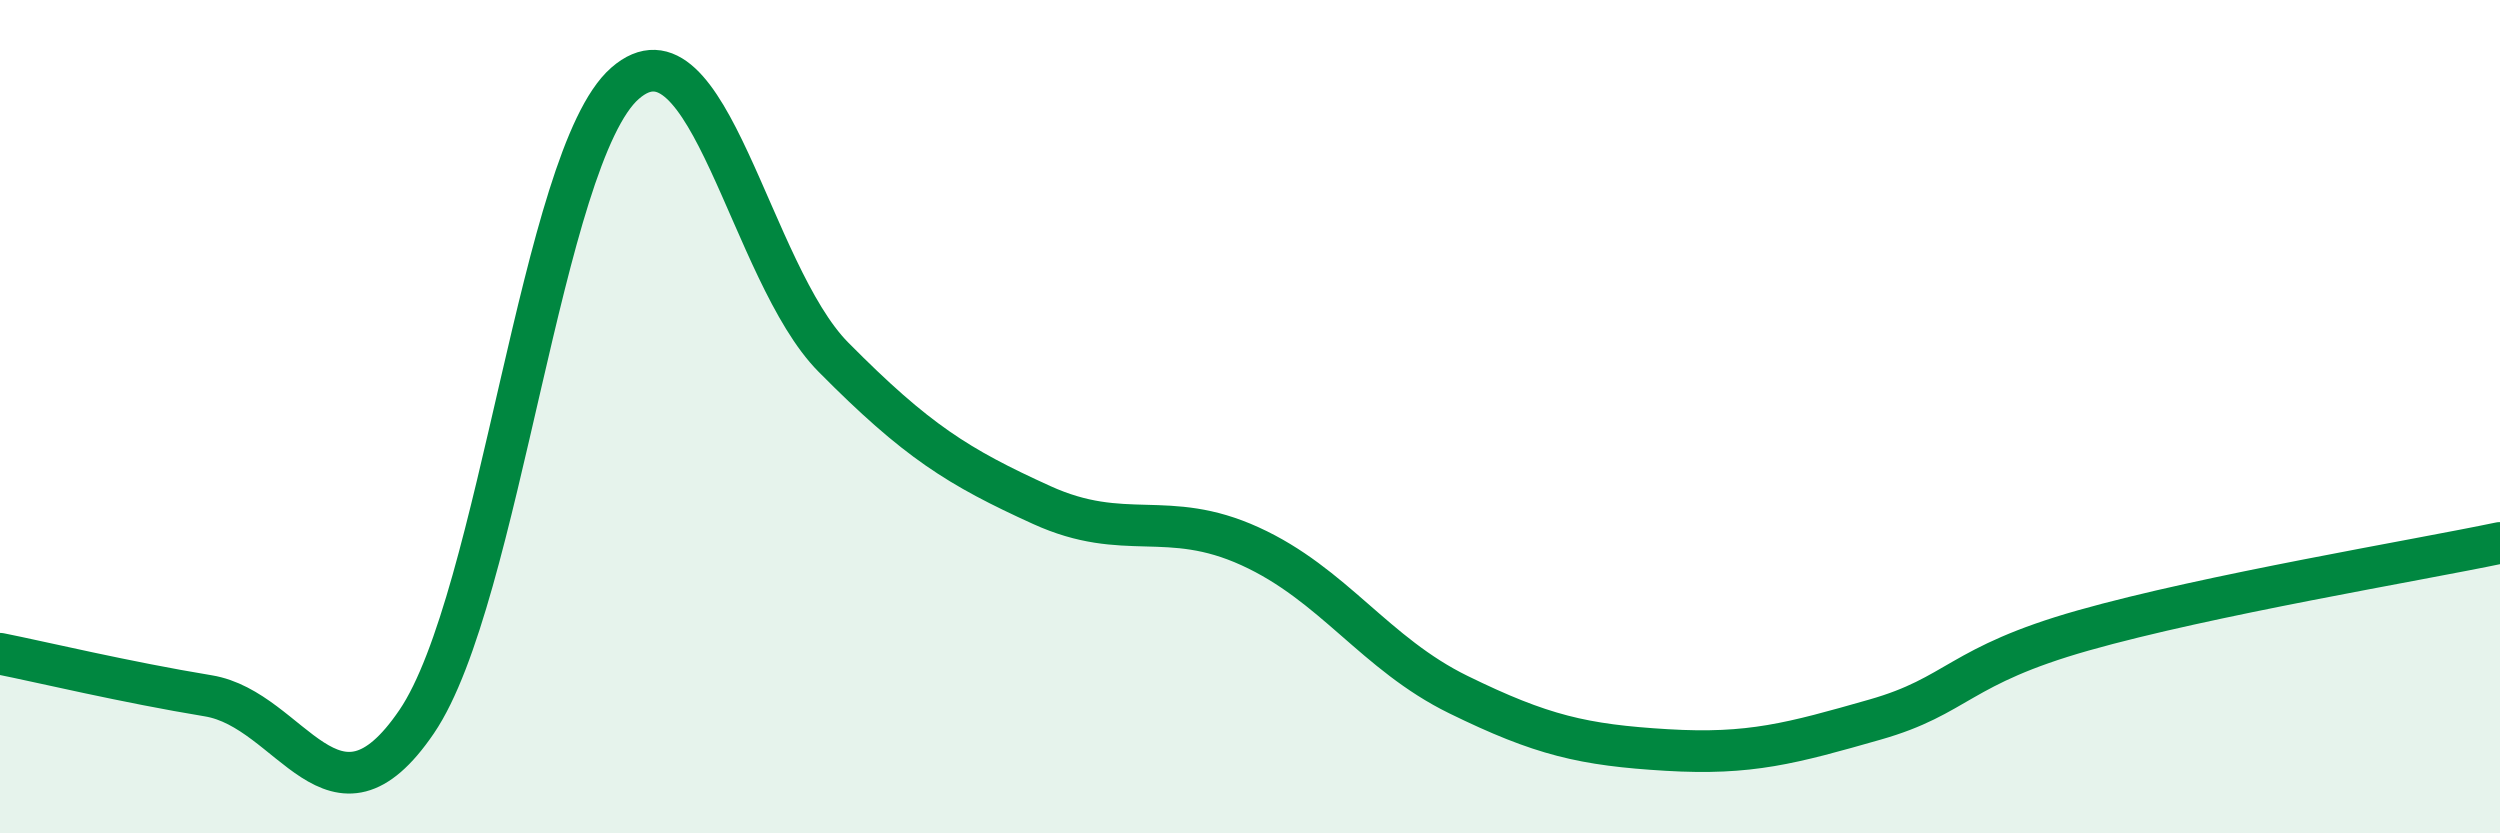
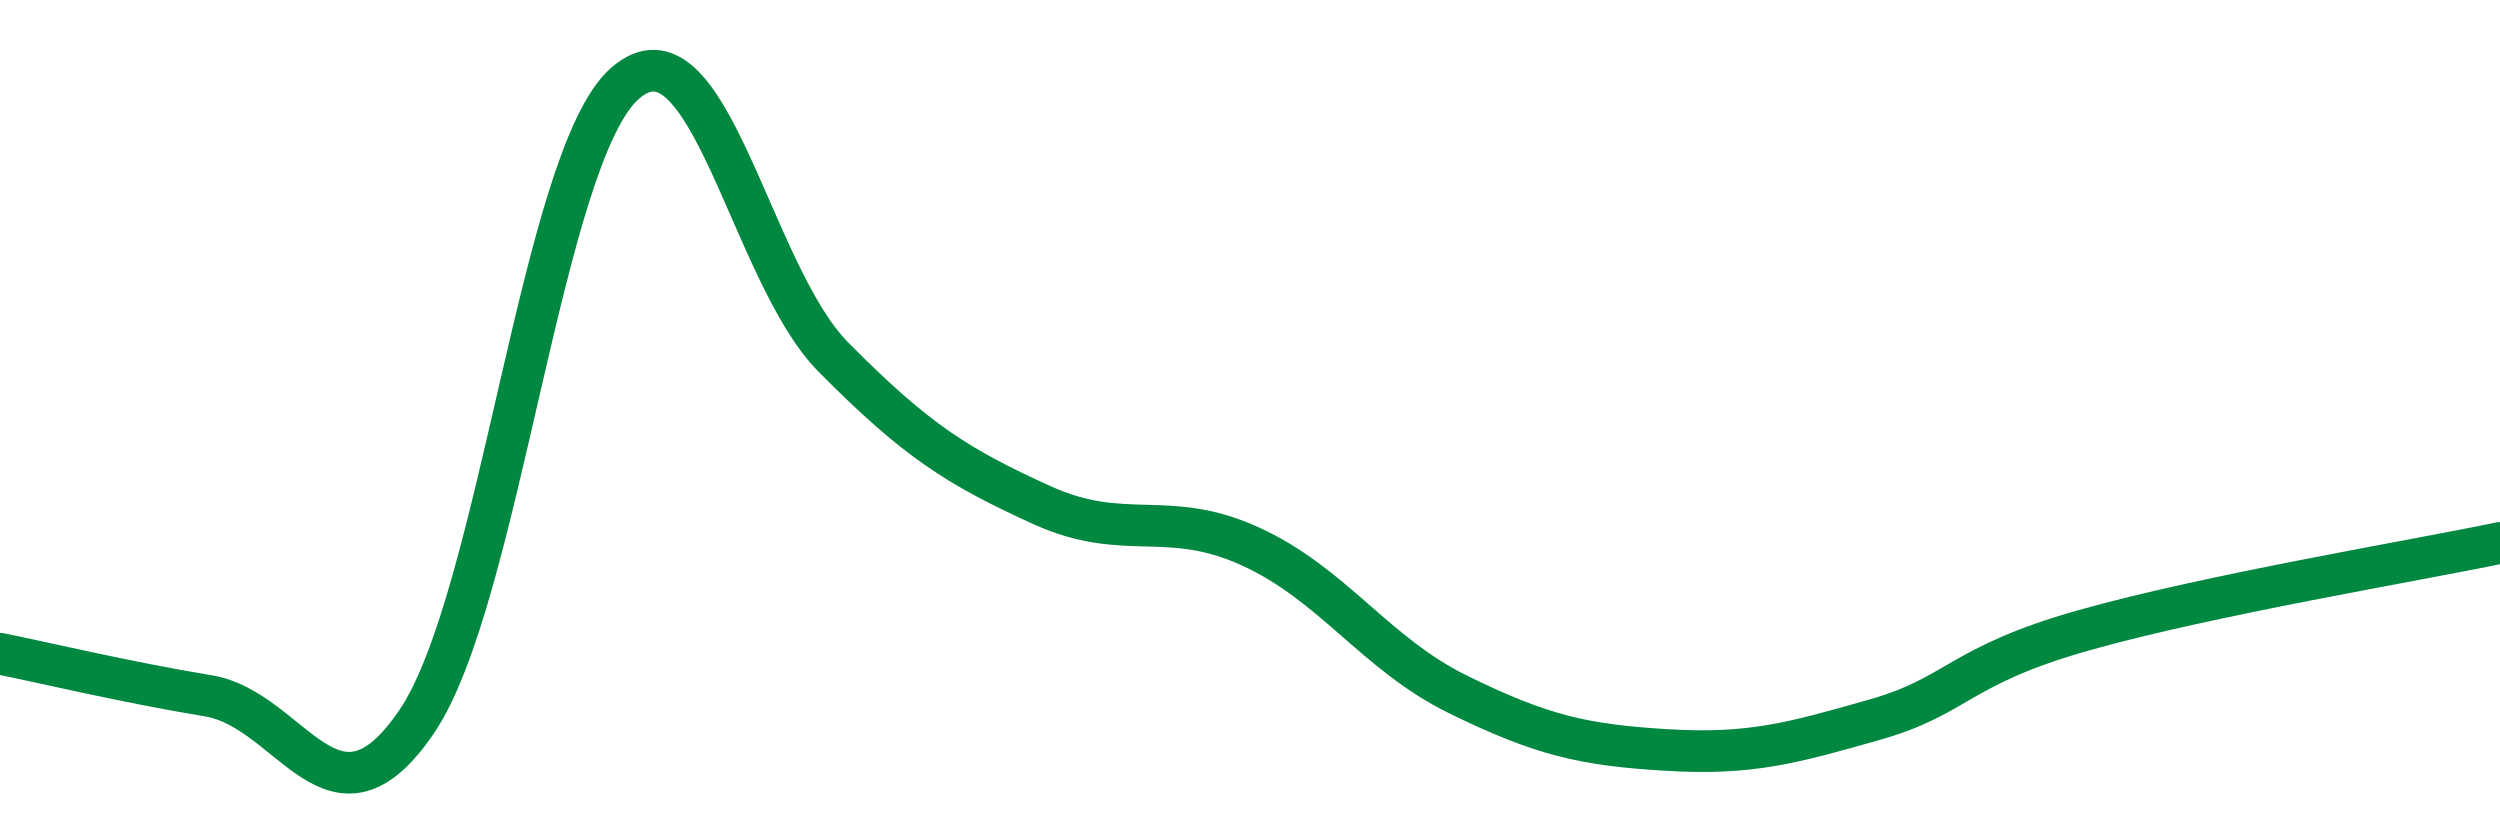
<svg xmlns="http://www.w3.org/2000/svg" width="60" height="20" viewBox="0 0 60 20">
-   <path d="M 0,15.69 C 1,15.89 3,16.37 5,16.7 C 7,17.03 8,20.26 10,17.32 C 12,14.38 13,3.75 15,2 C 17,0.25 18,6.55 20,8.57 C 22,10.59 23,11.21 25,12.12 C 27,13.03 28,12.2 30,13.11 C 32,14.02 33,15.69 35,16.67 C 37,17.65 38,17.88 40,18 C 42,18.12 43,17.84 45,17.27 C 47,16.7 47,15.98 50,15.13 C 53,14.28 58,13.45 60,13.03L60 20L0 20Z" fill="#008740" opacity="0.1" stroke-linecap="round" stroke-linejoin="round" />
  <path d="M 0,15.69 C 1,15.89 3,16.37 5,16.7 C 7,17.03 8,20.26 10,17.32 C 12,14.38 13,3.75 15,2 C 17,0.25 18,6.55 20,8.57 C 22,10.59 23,11.21 25,12.12 C 27,13.03 28,12.2 30,13.11 C 32,14.02 33,15.69 35,16.67 C 37,17.65 38,17.88 40,18 C 42,18.12 43,17.84 45,17.27 C 47,16.7 47,15.98 50,15.13 C 53,14.28 58,13.45 60,13.03" stroke="#008740" stroke-width="1" fill="none" stroke-linecap="round" stroke-linejoin="round" />
</svg>